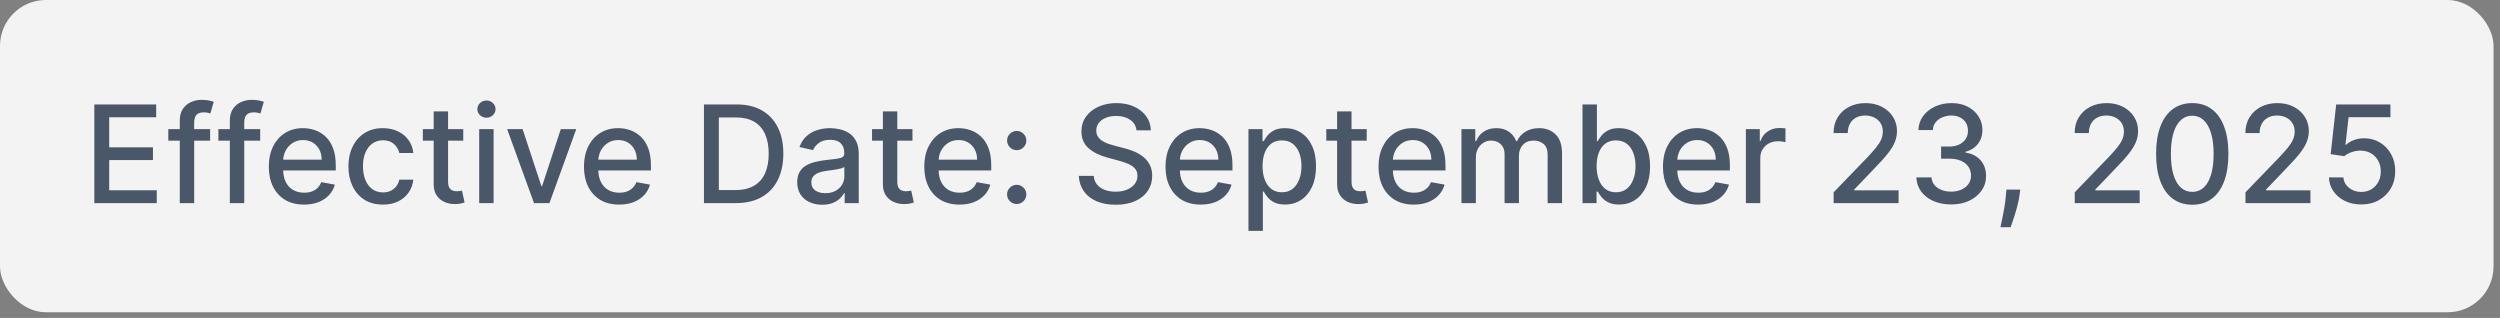
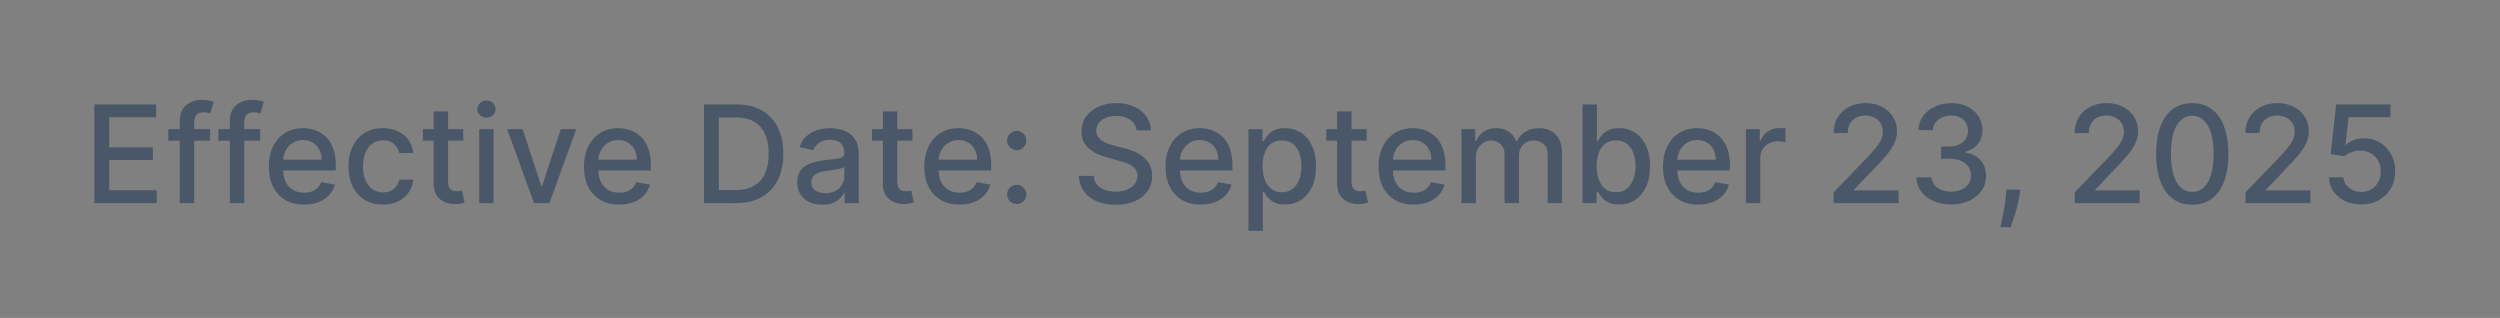
<svg xmlns="http://www.w3.org/2000/svg" width="346" height="44" viewBox="0 0 346 44" fill="none">
  <rect x="0" y="0" width="346" height="44" fill="#808080" stroke="none" />
-   <rect width="345.106" height="43.218" rx="6.354" fill="#F3F3F3" />
  <path d="M13.055 28.109V14.456H21.615V16.229H15.115V20.389H21.168V22.156H15.115V26.336H21.695V28.109H13.055ZM29.08 17.869V19.469H23.293V17.869H29.08ZM24.88 28.109V16.682C24.88 16.042 25.02 15.511 25.3 15.089C25.58 14.662 25.951 14.345 26.413 14.136C26.876 13.922 27.378 13.816 27.92 13.816C28.32 13.816 28.662 13.849 28.947 13.916C29.231 13.978 29.442 14.036 29.58 14.089L29.114 15.702C29.02 15.676 28.9 15.645 28.753 15.609C28.607 15.569 28.429 15.549 28.22 15.549C27.736 15.549 27.389 15.669 27.18 15.909C26.976 16.149 26.873 16.496 26.873 16.949V28.109H24.88ZM36.01 17.869V19.469H30.224V17.869H36.01ZM31.81 28.109V16.682C31.81 16.042 31.95 15.511 32.23 15.089C32.51 14.662 32.882 14.345 33.344 14.136C33.806 13.922 34.308 13.816 34.85 13.816C35.25 13.816 35.593 13.849 35.877 13.916C36.162 13.978 36.373 14.036 36.511 14.089L36.044 15.702C35.95 15.676 35.83 15.645 35.684 15.609C35.537 15.569 35.359 15.549 35.15 15.549C34.666 15.549 34.319 15.669 34.11 15.909C33.906 16.149 33.804 16.496 33.804 16.949V28.109H31.81ZM42.077 28.316C41.068 28.316 40.2 28.101 39.471 27.669C38.746 27.234 38.186 26.623 37.791 25.836C37.399 25.045 37.204 24.118 37.204 23.056C37.204 22.007 37.399 21.082 37.791 20.282C38.186 19.482 38.737 18.858 39.444 18.409C40.155 17.96 40.986 17.736 41.937 17.736C42.515 17.736 43.075 17.831 43.617 18.022C44.16 18.213 44.646 18.514 45.077 18.922C45.508 19.331 45.849 19.863 46.097 20.516C46.346 21.165 46.471 21.954 46.471 22.883V23.589H38.331V22.096H44.517C44.517 21.571 44.411 21.107 44.197 20.703C43.984 20.294 43.684 19.971 43.297 19.736C42.915 19.5 42.466 19.382 41.951 19.382C41.391 19.382 40.902 19.52 40.484 19.796C40.071 20.067 39.751 20.422 39.524 20.863C39.302 21.298 39.191 21.771 39.191 22.282V23.449C39.191 24.134 39.31 24.716 39.55 25.196C39.795 25.676 40.135 26.043 40.571 26.296C41.006 26.545 41.515 26.669 42.097 26.669C42.475 26.669 42.819 26.616 43.131 26.509C43.442 26.398 43.711 26.234 43.937 26.016C44.164 25.798 44.337 25.529 44.457 25.209L46.344 25.549C46.193 26.105 45.922 26.592 45.531 27.009C45.144 27.423 44.657 27.745 44.071 27.976C43.488 28.203 42.824 28.316 42.077 28.316ZM52.996 28.316C52.005 28.316 51.151 28.092 50.436 27.643C49.725 27.189 49.178 26.565 48.796 25.769C48.414 24.974 48.222 24.063 48.222 23.036C48.222 21.996 48.418 21.078 48.809 20.282C49.2 19.482 49.751 18.858 50.462 18.409C51.174 17.96 52.011 17.736 52.976 17.736C53.754 17.736 54.447 17.88 55.056 18.169C55.665 18.453 56.156 18.854 56.529 19.369C56.907 19.885 57.132 20.487 57.203 21.176H55.263C55.156 20.696 54.912 20.282 54.529 19.936C54.152 19.589 53.645 19.416 53.009 19.416C52.454 19.416 51.967 19.562 51.549 19.856C51.136 20.145 50.814 20.558 50.583 21.096C50.351 21.629 50.236 22.26 50.236 22.989C50.236 23.736 50.349 24.38 50.576 24.923C50.803 25.465 51.123 25.885 51.536 26.183C51.954 26.48 52.445 26.629 53.009 26.629C53.387 26.629 53.729 26.56 54.036 26.423C54.347 26.28 54.607 26.078 54.816 25.816C55.029 25.554 55.178 25.238 55.263 24.869H57.203C57.132 25.532 56.916 26.123 56.556 26.643C56.196 27.163 55.714 27.572 55.109 27.869C54.509 28.167 53.805 28.316 52.996 28.316ZM64.115 17.869V19.469H58.521V17.869H64.115ZM60.021 15.416H62.015V25.103C62.015 25.489 62.072 25.78 62.188 25.976C62.303 26.167 62.452 26.298 62.635 26.369C62.821 26.436 63.023 26.469 63.241 26.469C63.401 26.469 63.541 26.458 63.661 26.436C63.781 26.414 63.875 26.396 63.941 26.383L64.301 28.029C64.186 28.074 64.021 28.118 63.808 28.163C63.595 28.212 63.328 28.238 63.008 28.243C62.483 28.252 61.995 28.158 61.541 27.963C61.088 27.767 60.721 27.465 60.441 27.056C60.161 26.647 60.021 26.134 60.021 25.516V15.416ZM66.32 28.109V17.869H68.313V28.109H66.32ZM67.326 16.289C66.98 16.289 66.682 16.174 66.433 15.942C66.189 15.707 66.066 15.427 66.066 15.102C66.066 14.773 66.189 14.493 66.433 14.262C66.682 14.027 66.98 13.909 67.326 13.909C67.673 13.909 67.969 14.027 68.213 14.262C68.462 14.493 68.586 14.773 68.586 15.102C68.586 15.427 68.462 15.707 68.213 15.942C67.969 16.174 67.673 16.289 67.326 16.289ZM79.755 17.869L76.042 28.109H73.908L70.188 17.869H72.328L74.922 25.749H75.028L77.615 17.869H79.755ZM85.694 28.316C84.685 28.316 83.816 28.101 83.087 27.669C82.362 27.234 81.802 26.623 81.407 25.836C81.016 25.045 80.82 24.118 80.82 23.056C80.82 22.007 81.016 21.082 81.407 20.282C81.802 19.482 82.353 18.858 83.06 18.409C83.771 17.96 84.603 17.736 85.554 17.736C86.131 17.736 86.691 17.831 87.234 18.022C87.776 18.213 88.263 18.514 88.694 18.922C89.125 19.331 89.465 19.863 89.714 20.516C89.963 21.165 90.087 21.954 90.087 22.883V23.589H81.947V22.096H88.134C88.134 21.571 88.027 21.107 87.814 20.703C87.6 20.294 87.3 19.971 86.914 19.736C86.531 19.5 86.082 19.382 85.567 19.382C85.007 19.382 84.518 19.52 84.1 19.796C83.687 20.067 83.367 20.422 83.14 20.863C82.918 21.298 82.807 21.771 82.807 22.282V23.449C82.807 24.134 82.927 24.716 83.167 25.196C83.411 25.676 83.751 26.043 84.187 26.296C84.623 26.545 85.131 26.669 85.714 26.669C86.091 26.669 86.436 26.616 86.747 26.509C87.058 26.398 87.327 26.234 87.554 26.016C87.78 25.798 87.954 25.529 88.074 25.209L89.96 25.549C89.809 26.105 89.538 26.592 89.147 27.009C88.76 27.423 88.274 27.745 87.687 27.976C87.105 28.203 86.44 28.316 85.694 28.316ZM101.847 28.109H97.427V14.456H101.987C103.325 14.456 104.474 14.729 105.434 15.276C106.394 15.818 107.13 16.598 107.641 17.616C108.157 18.629 108.414 19.845 108.414 21.262C108.414 22.685 108.154 23.907 107.634 24.929C107.119 25.951 106.372 26.738 105.394 27.289C104.416 27.836 103.234 28.109 101.847 28.109ZM99.487 26.309H101.734C102.774 26.309 103.639 26.114 104.328 25.723C105.016 25.327 105.532 24.756 105.874 24.009C106.216 23.258 106.388 22.343 106.388 21.262C106.388 20.191 106.216 19.282 105.874 18.536C105.536 17.789 105.032 17.222 104.361 16.836C103.69 16.449 102.856 16.256 101.861 16.256H99.487V26.309ZM113.796 28.336C113.147 28.336 112.561 28.216 112.036 27.976C111.512 27.732 111.096 27.378 110.789 26.916C110.487 26.454 110.336 25.887 110.336 25.216C110.336 24.638 110.447 24.163 110.669 23.789C110.892 23.416 111.192 23.12 111.569 22.902C111.947 22.685 112.369 22.52 112.836 22.409C113.303 22.298 113.778 22.214 114.263 22.156C114.876 22.085 115.374 22.027 115.756 21.983C116.138 21.934 116.416 21.856 116.59 21.749C116.763 21.642 116.85 21.469 116.85 21.229V21.183C116.85 20.6 116.685 20.149 116.356 19.829C116.032 19.509 115.547 19.349 114.903 19.349C114.232 19.349 113.703 19.498 113.316 19.796C112.934 20.089 112.669 20.416 112.523 20.776L110.649 20.349C110.872 19.727 111.196 19.225 111.623 18.842C112.054 18.456 112.549 18.176 113.109 18.002C113.669 17.825 114.258 17.736 114.876 17.736C115.285 17.736 115.718 17.785 116.176 17.882C116.638 17.976 117.07 18.149 117.47 18.402C117.874 18.656 118.205 19.018 118.463 19.489C118.721 19.956 118.85 20.562 118.85 21.309V28.109H116.903V26.709H116.823C116.694 26.967 116.501 27.221 116.243 27.469C115.985 27.718 115.654 27.925 115.25 28.089C114.845 28.254 114.361 28.336 113.796 28.336ZM114.23 26.736C114.781 26.736 115.252 26.627 115.643 26.409C116.038 26.192 116.338 25.907 116.543 25.556C116.752 25.2 116.856 24.82 116.856 24.416V23.096C116.785 23.167 116.647 23.234 116.443 23.296C116.243 23.354 116.014 23.405 115.756 23.449C115.498 23.489 115.247 23.527 115.003 23.563C114.758 23.594 114.554 23.62 114.39 23.643C114.003 23.692 113.649 23.774 113.329 23.889C113.014 24.005 112.761 24.172 112.569 24.389C112.383 24.603 112.289 24.887 112.289 25.243C112.289 25.736 112.472 26.109 112.836 26.363C113.201 26.612 113.665 26.736 114.23 26.736ZM126.285 17.869V19.469H120.691V17.869H126.285ZM122.191 15.416H124.185V25.103C124.185 25.489 124.243 25.78 124.358 25.976C124.474 26.167 124.623 26.298 124.805 26.369C124.992 26.436 125.194 26.469 125.412 26.469C125.572 26.469 125.712 26.458 125.832 26.436C125.952 26.414 126.045 26.396 126.112 26.383L126.472 28.029C126.356 28.074 126.192 28.118 125.978 28.163C125.765 28.212 125.498 28.238 125.178 28.243C124.654 28.252 124.165 28.158 123.711 27.963C123.258 27.767 122.891 27.465 122.611 27.056C122.331 26.647 122.191 26.134 122.191 25.516V15.416ZM132.793 28.316C131.784 28.316 130.916 28.101 130.187 27.669C129.462 27.234 128.902 26.623 128.507 25.836C128.115 25.045 127.92 24.118 127.92 23.056C127.92 22.007 128.115 21.082 128.507 20.282C128.902 19.482 129.453 18.858 130.16 18.409C130.871 17.96 131.702 17.736 132.653 17.736C133.231 17.736 133.791 17.831 134.333 18.022C134.876 18.213 135.362 18.514 135.794 18.922C136.225 19.331 136.565 19.863 136.814 20.516C137.062 21.165 137.187 21.954 137.187 22.883V23.589H129.047V22.096H135.233C135.233 21.571 135.127 21.107 134.913 20.703C134.7 20.294 134.4 19.971 134.013 19.736C133.631 19.5 133.182 19.382 132.667 19.382C132.107 19.382 131.618 19.52 131.2 19.796C130.787 20.067 130.467 20.422 130.24 20.863C130.018 21.298 129.907 21.771 129.907 22.282V23.449C129.907 24.134 130.027 24.716 130.267 25.196C130.511 25.676 130.851 26.043 131.287 26.296C131.722 26.545 132.231 26.669 132.813 26.669C133.191 26.669 133.536 26.616 133.847 26.509C134.158 26.398 134.427 26.234 134.653 26.016C134.88 25.798 135.053 25.529 135.173 25.209L137.06 25.549C136.909 26.105 136.638 26.592 136.247 27.009C135.86 27.423 135.373 27.745 134.787 27.976C134.205 28.203 133.54 28.316 132.793 28.316ZM140.712 28.236C140.348 28.236 140.034 28.107 139.772 27.849C139.51 27.587 139.379 27.272 139.379 26.903C139.379 26.538 139.51 26.227 139.772 25.969C140.034 25.707 140.348 25.576 140.712 25.576C141.076 25.576 141.39 25.707 141.652 25.969C141.914 26.227 142.045 26.538 142.045 26.903C142.045 27.147 141.983 27.372 141.859 27.576C141.739 27.776 141.579 27.936 141.379 28.056C141.179 28.176 140.956 28.236 140.712 28.236ZM140.712 20.782C140.348 20.782 140.034 20.651 139.772 20.389C139.51 20.127 139.379 19.814 139.379 19.449C139.379 19.085 139.51 18.773 139.772 18.516C140.034 18.253 140.348 18.122 140.712 18.122C141.076 18.122 141.39 18.253 141.652 18.516C141.914 18.773 142.045 19.085 142.045 19.449C142.045 19.694 141.983 19.918 141.859 20.122C141.739 20.323 141.579 20.483 141.379 20.602C141.179 20.723 140.956 20.782 140.712 20.782ZM157.291 18.042C157.22 17.411 156.926 16.922 156.411 16.576C155.895 16.225 155.246 16.049 154.464 16.049C153.904 16.049 153.42 16.138 153.011 16.316C152.602 16.489 152.284 16.729 152.057 17.036C151.835 17.338 151.724 17.682 151.724 18.069C151.724 18.393 151.8 18.674 151.951 18.909C152.106 19.145 152.308 19.342 152.557 19.502C152.811 19.658 153.082 19.789 153.371 19.896C153.66 19.998 153.937 20.082 154.204 20.149L155.537 20.496C155.973 20.602 156.42 20.747 156.877 20.929C157.335 21.111 157.76 21.351 158.151 21.649C158.542 21.947 158.858 22.316 159.098 22.756C159.342 23.196 159.464 23.723 159.464 24.336C159.464 25.109 159.264 25.796 158.864 26.396C158.469 26.996 157.893 27.469 157.137 27.816C156.386 28.163 155.477 28.336 154.411 28.336C153.388 28.336 152.504 28.174 151.757 27.849C151.011 27.525 150.426 27.065 150.004 26.469C149.582 25.869 149.348 25.158 149.304 24.336H151.371C151.411 24.829 151.571 25.24 151.851 25.569C152.135 25.894 152.497 26.136 152.937 26.296C153.382 26.451 153.869 26.529 154.397 26.529C154.98 26.529 155.497 26.438 155.951 26.256C156.409 26.069 156.769 25.811 157.031 25.483C157.293 25.149 157.424 24.76 157.424 24.316C157.424 23.912 157.309 23.58 157.077 23.323C156.851 23.065 156.542 22.851 156.151 22.683C155.764 22.514 155.326 22.365 154.837 22.236L153.224 21.796C152.131 21.498 151.264 21.06 150.624 20.483C149.988 19.905 149.671 19.14 149.671 18.189C149.671 17.402 149.884 16.716 150.311 16.129C150.737 15.542 151.315 15.087 152.044 14.762C152.773 14.433 153.595 14.269 154.511 14.269C155.435 14.269 156.251 14.431 156.957 14.756C157.669 15.08 158.229 15.527 158.638 16.096C159.046 16.66 159.26 17.309 159.278 18.042H157.291ZM166.179 28.316C165.171 28.316 164.302 28.101 163.573 27.669C162.848 27.234 162.288 26.623 161.893 25.836C161.502 25.045 161.306 24.118 161.306 23.056C161.306 22.007 161.502 21.082 161.893 20.282C162.288 19.482 162.839 18.858 163.546 18.409C164.257 17.96 165.088 17.736 166.039 17.736C166.617 17.736 167.177 17.831 167.719 18.022C168.262 18.213 168.748 18.514 169.18 18.922C169.611 19.331 169.951 19.863 170.2 20.516C170.448 21.165 170.573 21.954 170.573 22.883V23.589H162.433V22.096H168.62C168.62 21.571 168.513 21.107 168.3 20.703C168.086 20.294 167.786 19.971 167.399 19.736C167.017 19.5 166.568 19.382 166.053 19.382C165.493 19.382 165.004 19.52 164.586 19.796C164.173 20.067 163.853 20.422 163.626 20.863C163.404 21.298 163.293 21.771 163.293 22.282V23.449C163.293 24.134 163.413 24.716 163.653 25.196C163.897 25.676 164.237 26.043 164.673 26.296C165.108 26.545 165.617 26.669 166.199 26.669C166.577 26.669 166.922 26.616 167.233 26.509C167.544 26.398 167.813 26.234 168.04 26.016C168.266 25.798 168.44 25.529 168.56 25.209L170.446 25.549C170.295 26.105 170.024 26.592 169.633 27.009C169.246 27.423 168.76 27.745 168.173 27.976C167.591 28.203 166.926 28.316 166.179 28.316ZM172.785 31.95V17.869H174.731V19.529H174.898C175.014 19.316 175.18 19.069 175.398 18.789C175.616 18.509 175.918 18.265 176.305 18.056C176.691 17.842 177.203 17.736 177.838 17.736C178.665 17.736 179.403 17.945 180.052 18.362C180.7 18.78 181.209 19.382 181.578 20.169C181.952 20.956 182.138 21.902 182.138 23.009C182.138 24.116 181.954 25.065 181.585 25.856C181.216 26.643 180.709 27.249 180.065 27.676C179.42 28.098 178.685 28.309 177.858 28.309C177.236 28.309 176.727 28.205 176.331 27.996C175.94 27.787 175.634 27.543 175.411 27.263C175.189 26.983 175.018 26.734 174.898 26.516H174.778V31.95H172.785ZM174.738 22.989C174.738 23.709 174.842 24.34 175.051 24.883C175.26 25.425 175.562 25.849 175.958 26.156C176.354 26.458 176.838 26.609 177.411 26.609C178.007 26.609 178.505 26.451 178.905 26.136C179.305 25.816 179.607 25.383 179.812 24.836C180.02 24.289 180.125 23.674 180.125 22.989C180.125 22.314 180.023 21.707 179.818 21.169C179.618 20.631 179.316 20.207 178.911 19.896C178.511 19.585 178.011 19.429 177.411 19.429C176.834 19.429 176.345 19.578 175.945 19.876C175.549 20.174 175.249 20.589 175.045 21.122C174.84 21.656 174.738 22.278 174.738 22.989ZM189.152 17.869V19.469H183.558V17.869H189.152ZM185.058 15.416H187.052V25.103C187.052 25.489 187.11 25.78 187.225 25.976C187.341 26.167 187.49 26.298 187.672 26.369C187.858 26.436 188.061 26.469 188.278 26.469C188.438 26.469 188.578 26.458 188.698 26.436C188.818 26.414 188.912 26.396 188.978 26.383L189.338 28.029C189.223 28.074 189.058 28.118 188.845 28.163C188.632 28.212 188.365 28.238 188.045 28.243C187.521 28.252 187.032 28.158 186.578 27.963C186.125 27.767 185.758 27.465 185.478 27.056C185.198 26.647 185.058 26.134 185.058 25.516V15.416ZM195.66 28.316C194.651 28.316 193.783 28.101 193.054 27.669C192.329 27.234 191.769 26.623 191.374 25.836C190.982 25.045 190.787 24.118 190.787 23.056C190.787 22.007 190.982 21.082 191.374 20.282C191.769 19.482 192.32 18.858 193.027 18.409C193.738 17.96 194.569 17.736 195.52 17.736C196.098 17.736 196.658 17.831 197.2 18.022C197.743 18.213 198.229 18.514 198.66 18.922C199.092 19.331 199.432 19.863 199.68 20.516C199.929 21.165 200.054 21.954 200.054 22.883V23.589H191.914V22.096H198.1C198.1 21.571 197.994 21.107 197.78 20.703C197.567 20.294 197.267 19.971 196.88 19.736C196.498 19.5 196.049 19.382 195.534 19.382C194.974 19.382 194.485 19.52 194.067 19.796C193.654 20.067 193.334 20.422 193.107 20.863C192.885 21.298 192.774 21.771 192.774 22.282V23.449C192.774 24.134 192.894 24.716 193.134 25.196C193.378 25.676 193.718 26.043 194.154 26.296C194.589 26.545 195.098 26.669 195.68 26.669C196.058 26.669 196.403 26.616 196.714 26.509C197.025 26.398 197.294 26.234 197.52 26.016C197.747 25.798 197.92 25.529 198.04 25.209L199.927 25.549C199.776 26.105 199.505 26.592 199.114 27.009C198.727 27.423 198.24 27.745 197.654 27.976C197.071 28.203 196.407 28.316 195.66 28.316ZM202.266 28.109V17.869H204.179V19.536H204.306C204.519 18.971 204.868 18.531 205.352 18.216C205.837 17.896 206.417 17.736 207.092 17.736C207.777 17.736 208.35 17.896 208.812 18.216C209.279 18.536 209.624 18.976 209.846 19.536H209.952C210.197 18.989 210.586 18.553 211.119 18.229C211.653 17.9 212.288 17.736 213.026 17.736C213.955 17.736 214.713 18.027 215.299 18.609C215.89 19.191 216.186 20.069 216.186 21.242V28.109H214.193V21.429C214.193 20.736 214.004 20.234 213.626 19.922C213.248 19.611 212.797 19.456 212.273 19.456C211.624 19.456 211.119 19.656 210.759 20.056C210.399 20.451 210.219 20.96 210.219 21.582V28.109H208.232V21.302C208.232 20.747 208.059 20.3 207.712 19.962C207.366 19.625 206.915 19.456 206.359 19.456C205.981 19.456 205.632 19.556 205.312 19.756C204.997 19.951 204.741 20.225 204.546 20.576C204.355 20.927 204.259 21.334 204.259 21.796V28.109H202.266ZM219.018 28.109V14.456H221.011V19.529H221.131C221.247 19.316 221.413 19.069 221.631 18.789C221.849 18.509 222.151 18.265 222.538 18.056C222.925 17.842 223.436 17.736 224.071 17.736C224.898 17.736 225.636 17.945 226.285 18.362C226.934 18.78 227.442 19.382 227.811 20.169C228.185 20.956 228.371 21.902 228.371 23.009C228.371 24.116 228.187 25.065 227.818 25.856C227.449 26.643 226.942 27.249 226.298 27.676C225.653 28.098 224.918 28.309 224.091 28.309C223.469 28.309 222.96 28.205 222.565 27.996C222.173 27.787 221.867 27.543 221.644 27.263C221.422 26.983 221.251 26.734 221.131 26.516H220.964V28.109H219.018ZM220.971 22.989C220.971 23.709 221.076 24.34 221.284 24.883C221.493 25.425 221.796 25.849 222.191 26.156C222.587 26.458 223.071 26.609 223.645 26.609C224.24 26.609 224.738 26.451 225.138 26.136C225.538 25.816 225.84 25.383 226.045 24.836C226.254 24.289 226.358 23.674 226.358 22.989C226.358 22.314 226.256 21.707 226.051 21.169C225.851 20.631 225.549 20.207 225.145 19.896C224.745 19.585 224.245 19.429 223.645 19.429C223.067 19.429 222.578 19.578 222.178 19.876C221.782 20.174 221.482 20.589 221.278 21.122C221.073 21.656 220.971 22.278 220.971 22.989ZM235.023 28.316C234.014 28.316 233.145 28.101 232.416 27.669C231.692 27.234 231.132 26.623 230.736 25.836C230.345 25.045 230.15 24.118 230.15 23.056C230.15 22.007 230.345 21.082 230.736 20.282C231.132 19.482 231.683 18.858 232.39 18.409C233.101 17.96 233.932 17.736 234.883 17.736C235.461 17.736 236.021 17.831 236.563 18.022C237.106 18.213 237.592 18.514 238.023 18.922C238.454 19.331 238.794 19.863 239.043 20.516C239.292 21.165 239.417 21.954 239.417 22.883V23.589H231.276V22.096H237.463C237.463 21.571 237.357 21.107 237.143 20.703C236.93 20.294 236.63 19.971 236.243 19.736C235.861 19.5 235.412 19.382 234.897 19.382C234.337 19.382 233.848 19.52 233.43 19.796C233.016 20.067 232.696 20.422 232.47 20.863C232.248 21.298 232.136 21.771 232.136 22.282V23.449C232.136 24.134 232.256 24.716 232.496 25.196C232.741 25.676 233.081 26.043 233.517 26.296C233.952 26.545 234.461 26.669 235.043 26.669C235.421 26.669 235.765 26.616 236.077 26.509C236.388 26.398 236.657 26.234 236.883 26.016C237.11 25.798 237.283 25.529 237.403 25.209L239.29 25.549C239.139 26.105 238.868 26.592 238.477 27.009C238.09 27.423 237.603 27.745 237.017 27.976C236.434 28.203 235.77 28.316 235.023 28.316ZM241.628 28.109V17.869H243.555V19.496H243.662C243.849 18.945 244.177 18.511 244.649 18.196C245.124 17.876 245.662 17.716 246.262 17.716C246.386 17.716 246.533 17.72 246.702 17.729C246.875 17.738 247.011 17.749 247.109 17.762V19.669C247.029 19.647 246.886 19.622 246.682 19.596C246.477 19.565 246.273 19.549 246.069 19.549C245.597 19.549 245.177 19.649 244.809 19.849C244.444 20.045 244.155 20.318 243.942 20.669C243.728 21.016 243.622 21.411 243.622 21.856V28.109H241.628ZM253.775 28.109V26.616L258.396 21.829C258.889 21.309 259.296 20.854 259.616 20.462C259.94 20.067 260.182 19.691 260.342 19.336C260.502 18.98 260.582 18.602 260.582 18.202C260.582 17.749 260.476 17.358 260.262 17.029C260.049 16.696 259.758 16.44 259.389 16.262C259.02 16.08 258.605 15.989 258.142 15.989C257.653 15.989 257.227 16.089 256.862 16.289C256.498 16.489 256.218 16.771 256.022 17.136C255.827 17.5 255.729 17.927 255.729 18.416H253.762C253.762 17.585 253.953 16.858 254.335 16.236C254.718 15.613 255.242 15.131 255.909 14.789C256.576 14.442 257.333 14.269 258.182 14.269C259.04 14.269 259.796 14.44 260.449 14.782C261.107 15.12 261.62 15.582 261.989 16.169C262.358 16.751 262.542 17.409 262.542 18.142C262.542 18.649 262.447 19.145 262.256 19.629C262.069 20.114 261.742 20.654 261.276 21.249C260.809 21.84 260.16 22.558 259.329 23.403L256.616 26.243V26.343H262.762V28.109H253.775ZM270.043 28.296C269.127 28.296 268.309 28.138 267.589 27.823C266.874 27.507 266.307 27.069 265.889 26.509C265.476 25.945 265.254 25.291 265.222 24.549H267.316C267.343 24.954 267.478 25.305 267.723 25.603C267.971 25.896 268.296 26.123 268.696 26.283C269.096 26.443 269.54 26.523 270.029 26.523C270.567 26.523 271.043 26.429 271.456 26.243C271.874 26.056 272.2 25.796 272.436 25.463C272.672 25.125 272.789 24.736 272.789 24.296C272.789 23.838 272.672 23.436 272.436 23.089C272.205 22.738 271.865 22.462 271.416 22.262C270.972 22.062 270.434 21.962 269.803 21.962H268.649V20.282H269.803C270.309 20.282 270.754 20.191 271.136 20.009C271.523 19.827 271.825 19.574 272.043 19.249C272.26 18.92 272.369 18.536 272.369 18.096C272.369 17.674 272.274 17.307 272.083 16.996C271.896 16.68 271.629 16.433 271.283 16.256C270.94 16.078 270.536 15.989 270.069 15.989C269.625 15.989 269.209 16.071 268.823 16.236C268.44 16.396 268.129 16.627 267.889 16.929C267.649 17.227 267.52 17.585 267.503 18.002H265.509C265.531 17.265 265.749 16.616 266.163 16.056C266.58 15.496 267.131 15.058 267.816 14.742C268.5 14.427 269.26 14.269 270.096 14.269C270.972 14.269 271.727 14.44 272.363 14.782C273.003 15.12 273.496 15.571 273.843 16.136C274.194 16.7 274.367 17.318 274.363 17.989C274.367 18.753 274.154 19.402 273.723 19.936C273.296 20.469 272.727 20.827 272.016 21.009V21.116C272.923 21.254 273.625 21.614 274.123 22.196C274.625 22.778 274.874 23.5 274.869 24.363C274.874 25.114 274.665 25.787 274.243 26.383C273.825 26.978 273.254 27.447 272.529 27.789C271.805 28.127 270.976 28.296 270.043 28.296ZM279.606 26.243L279.506 26.969C279.44 27.503 279.326 28.058 279.166 28.636C279.011 29.218 278.848 29.758 278.68 30.256C278.515 30.754 278.38 31.149 278.273 31.443H276.859C276.917 31.167 276.997 30.794 277.1 30.323C277.202 29.856 277.302 29.334 277.4 28.756C277.497 28.178 277.571 27.589 277.62 26.989L277.686 26.243H279.606ZM287.143 28.109V26.616L291.763 21.829C292.257 21.309 292.663 20.854 292.983 20.462C293.308 20.067 293.55 19.691 293.71 19.336C293.87 18.98 293.95 18.602 293.95 18.202C293.95 17.749 293.843 17.358 293.63 17.029C293.417 16.696 293.126 16.44 292.757 16.262C292.388 16.08 291.972 15.989 291.51 15.989C291.021 15.989 290.594 16.089 290.23 16.289C289.865 16.489 289.585 16.771 289.39 17.136C289.194 17.5 289.097 17.927 289.097 18.416H287.13C287.13 17.585 287.321 16.858 287.703 16.236C288.085 15.613 288.61 15.131 289.277 14.789C289.943 14.442 290.701 14.269 291.55 14.269C292.408 14.269 293.163 14.44 293.817 14.782C294.474 15.12 294.988 15.582 295.357 16.169C295.726 16.751 295.91 17.409 295.91 18.142C295.91 18.649 295.815 19.145 295.623 19.629C295.437 20.114 295.11 20.654 294.643 21.249C294.177 21.84 293.528 22.558 292.697 23.403L289.983 26.243V26.343H296.13V28.109H287.143ZM303.41 28.336C302.357 28.332 301.457 28.054 300.71 27.503C299.964 26.952 299.392 26.149 298.997 25.096C298.601 24.043 298.404 22.774 298.404 21.289C298.404 19.809 298.601 18.545 298.997 17.496C299.397 16.447 299.97 15.647 300.717 15.096C301.468 14.544 302.366 14.269 303.41 14.269C304.455 14.269 305.35 14.547 306.097 15.102C306.844 15.653 307.415 16.453 307.81 17.502C308.21 18.547 308.41 19.809 308.41 21.289C308.41 22.778 308.213 24.049 307.817 25.103C307.422 26.151 306.85 26.954 306.104 27.509C305.357 28.061 304.459 28.336 303.41 28.336ZM303.41 26.556C304.335 26.556 305.057 26.105 305.577 25.203C306.102 24.3 306.364 22.996 306.364 21.289C306.364 20.156 306.244 19.198 306.004 18.416C305.768 17.629 305.428 17.034 304.984 16.629C304.544 16.22 304.019 16.016 303.41 16.016C302.49 16.016 301.768 16.469 301.244 17.376C300.719 18.282 300.455 19.587 300.45 21.289C300.45 22.427 300.568 23.389 300.804 24.176C301.044 24.958 301.384 25.552 301.824 25.956C302.264 26.356 302.793 26.556 303.41 26.556ZM310.776 28.109V26.616L315.396 21.829C315.889 21.309 316.296 20.854 316.616 20.462C316.94 20.067 317.182 19.691 317.342 19.336C317.502 18.98 317.582 18.602 317.582 18.202C317.582 17.749 317.476 17.358 317.262 17.029C317.049 16.696 316.758 16.44 316.389 16.262C316.02 16.08 315.605 15.989 315.142 15.989C314.653 15.989 314.227 16.089 313.862 16.289C313.498 16.489 313.218 16.771 313.022 17.136C312.827 17.5 312.729 17.927 312.729 18.416H310.762C310.762 17.585 310.953 16.858 311.336 16.236C311.718 15.613 312.242 15.131 312.909 14.789C313.576 14.442 314.333 14.269 315.182 14.269C316.04 14.269 316.796 14.44 317.449 14.782C318.107 15.12 318.62 15.582 318.989 16.169C319.358 16.751 319.542 17.409 319.542 18.142C319.542 18.649 319.447 19.145 319.256 19.629C319.069 20.114 318.742 20.654 318.276 21.249C317.809 21.84 317.16 22.558 316.329 23.403L313.616 26.243V26.343H319.763V28.109H310.776ZM326.796 28.296C325.96 28.296 325.209 28.136 324.543 27.816C323.88 27.492 323.351 27.047 322.956 26.483C322.56 25.918 322.349 25.274 322.323 24.549H324.323C324.372 25.136 324.632 25.618 325.103 25.996C325.574 26.374 326.138 26.563 326.796 26.563C327.321 26.563 327.785 26.443 328.189 26.203C328.598 25.958 328.918 25.623 329.149 25.196C329.385 24.769 329.503 24.283 329.503 23.736C329.503 23.18 329.383 22.685 329.143 22.249C328.903 21.814 328.572 21.471 328.149 21.223C327.732 20.974 327.252 20.847 326.709 20.843C326.296 20.843 325.88 20.914 325.463 21.056C325.045 21.198 324.707 21.385 324.449 21.616L322.563 21.336L323.329 14.456H330.836V16.222H325.043L324.609 20.043H324.689C324.956 19.785 325.309 19.569 325.749 19.396C326.194 19.222 326.669 19.136 327.176 19.136C328.007 19.136 328.747 19.334 329.396 19.729C330.049 20.125 330.563 20.665 330.936 21.349C331.314 22.029 331.501 22.811 331.496 23.696C331.501 24.58 331.301 25.369 330.896 26.063C330.496 26.756 329.941 27.303 329.229 27.703C328.523 28.098 327.712 28.296 326.796 28.296Z" fill="#4A5768" />
</svg>